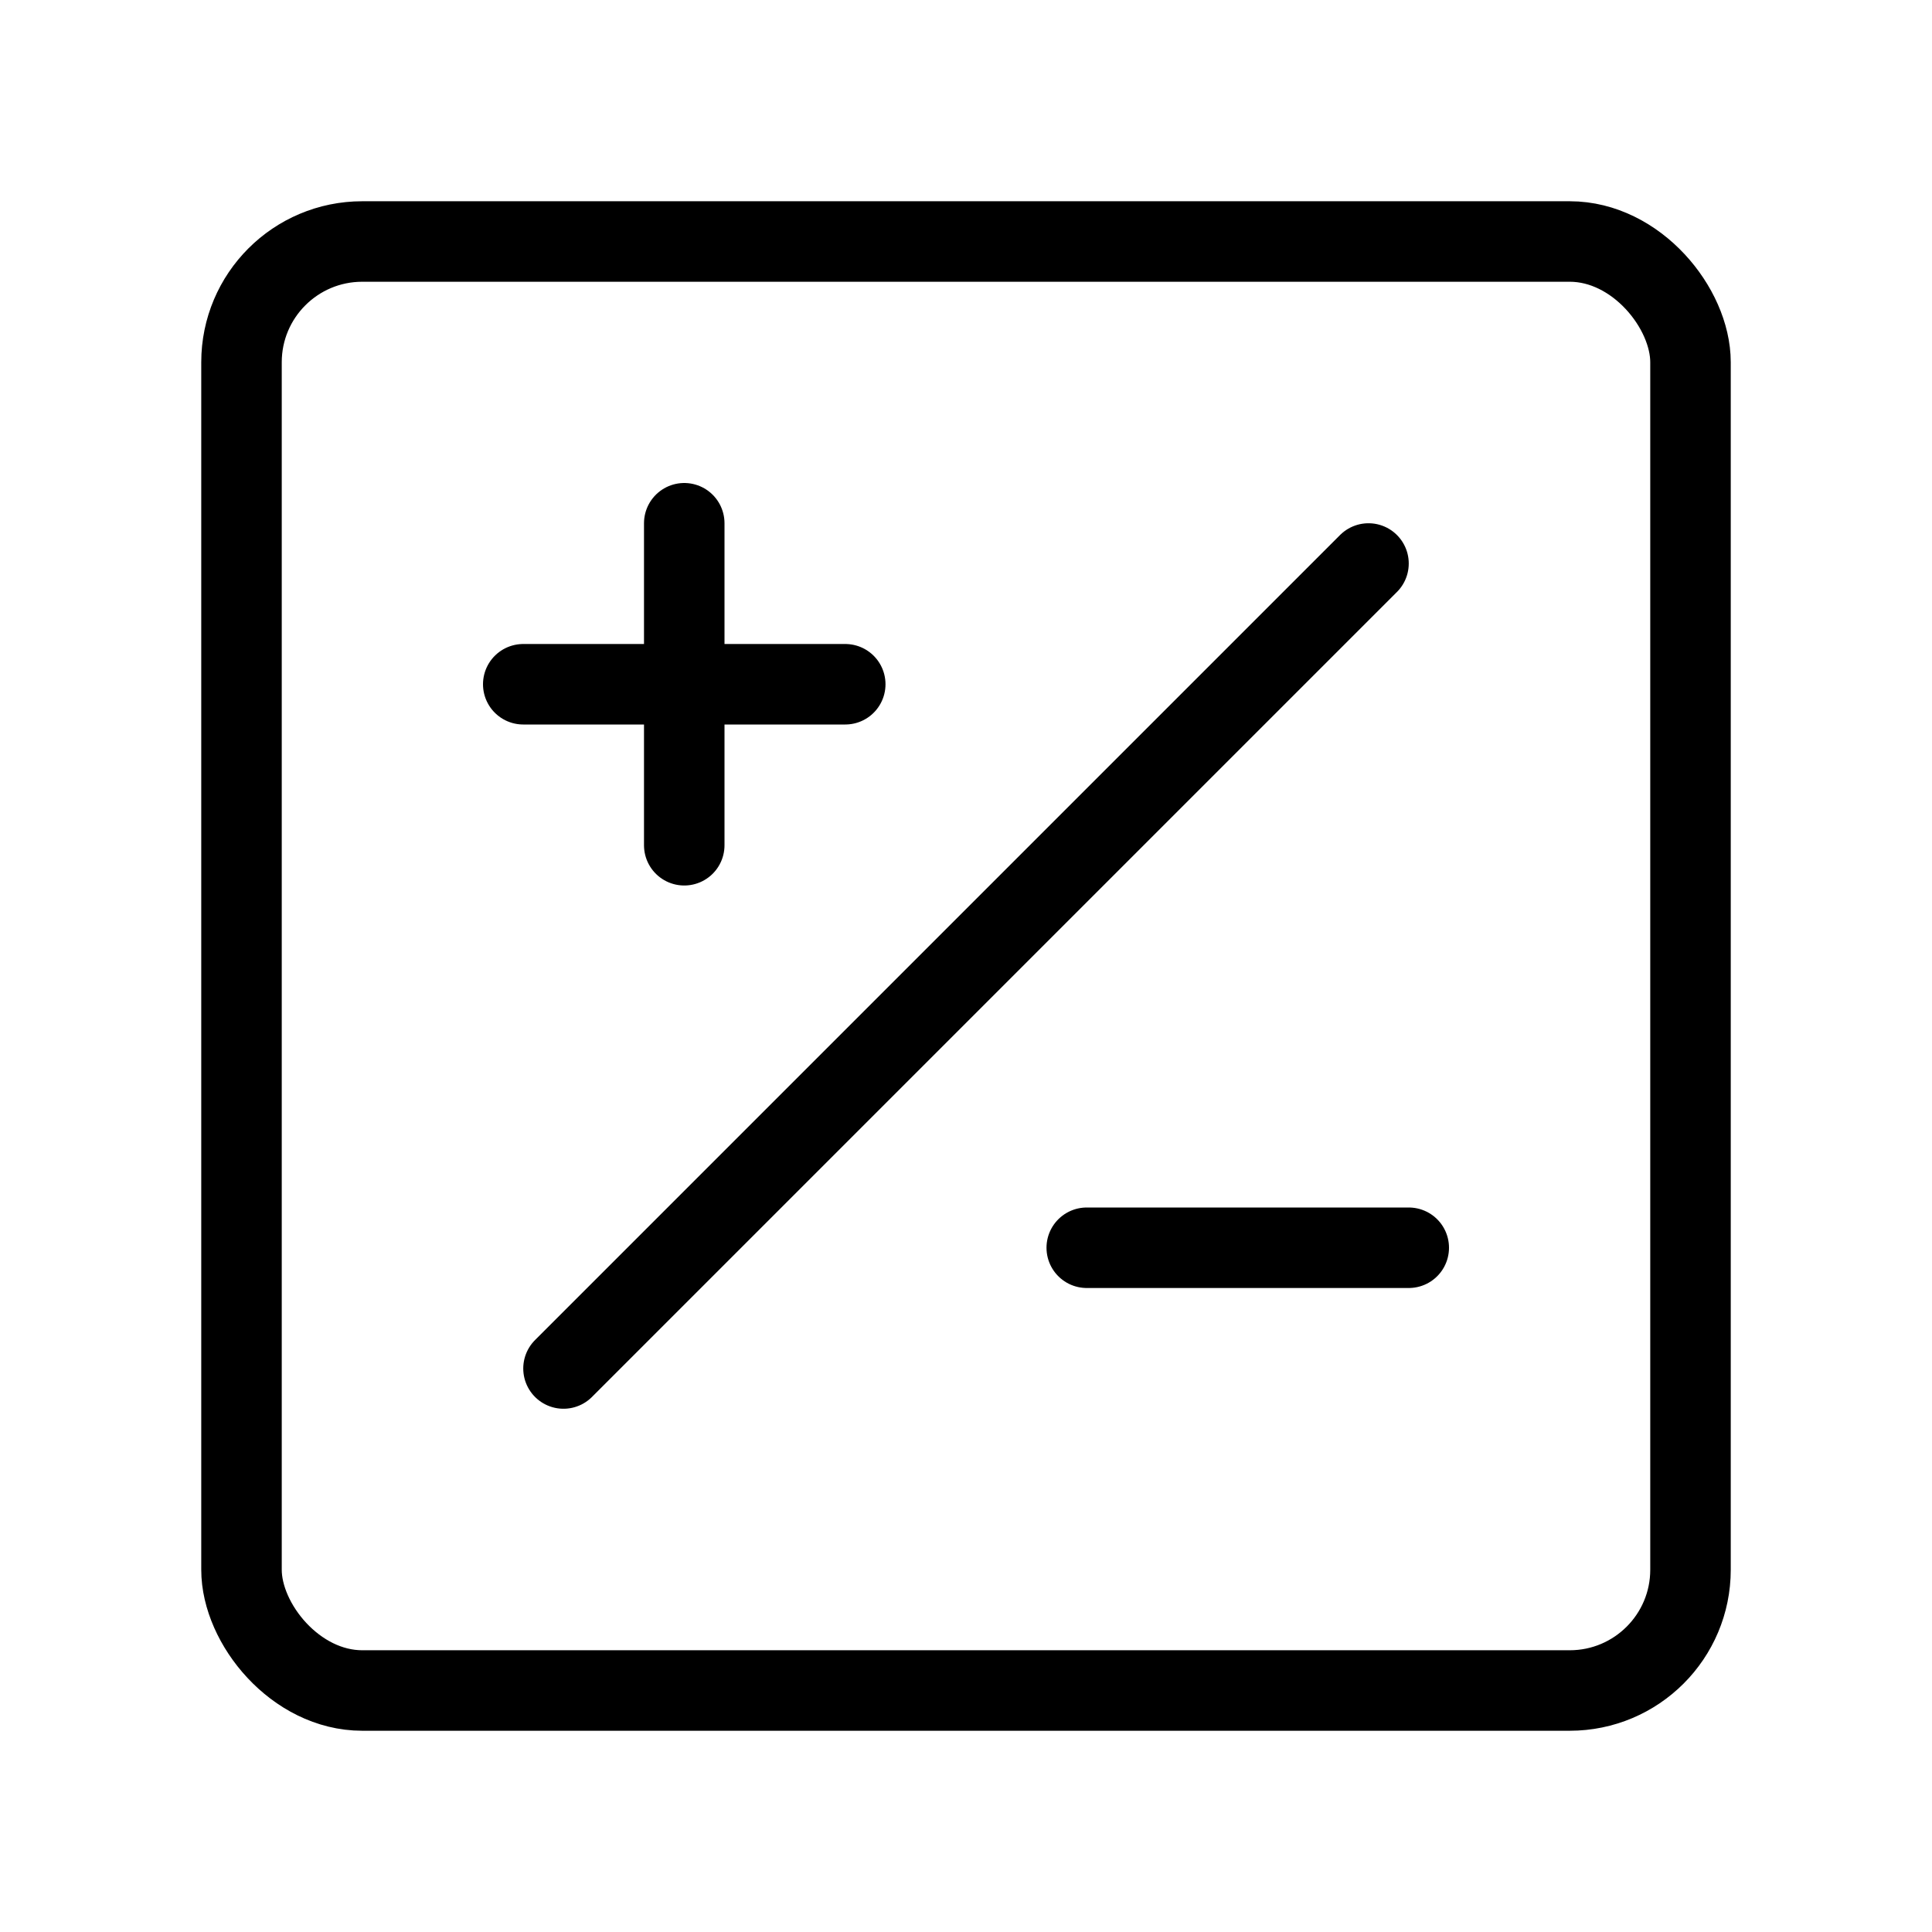
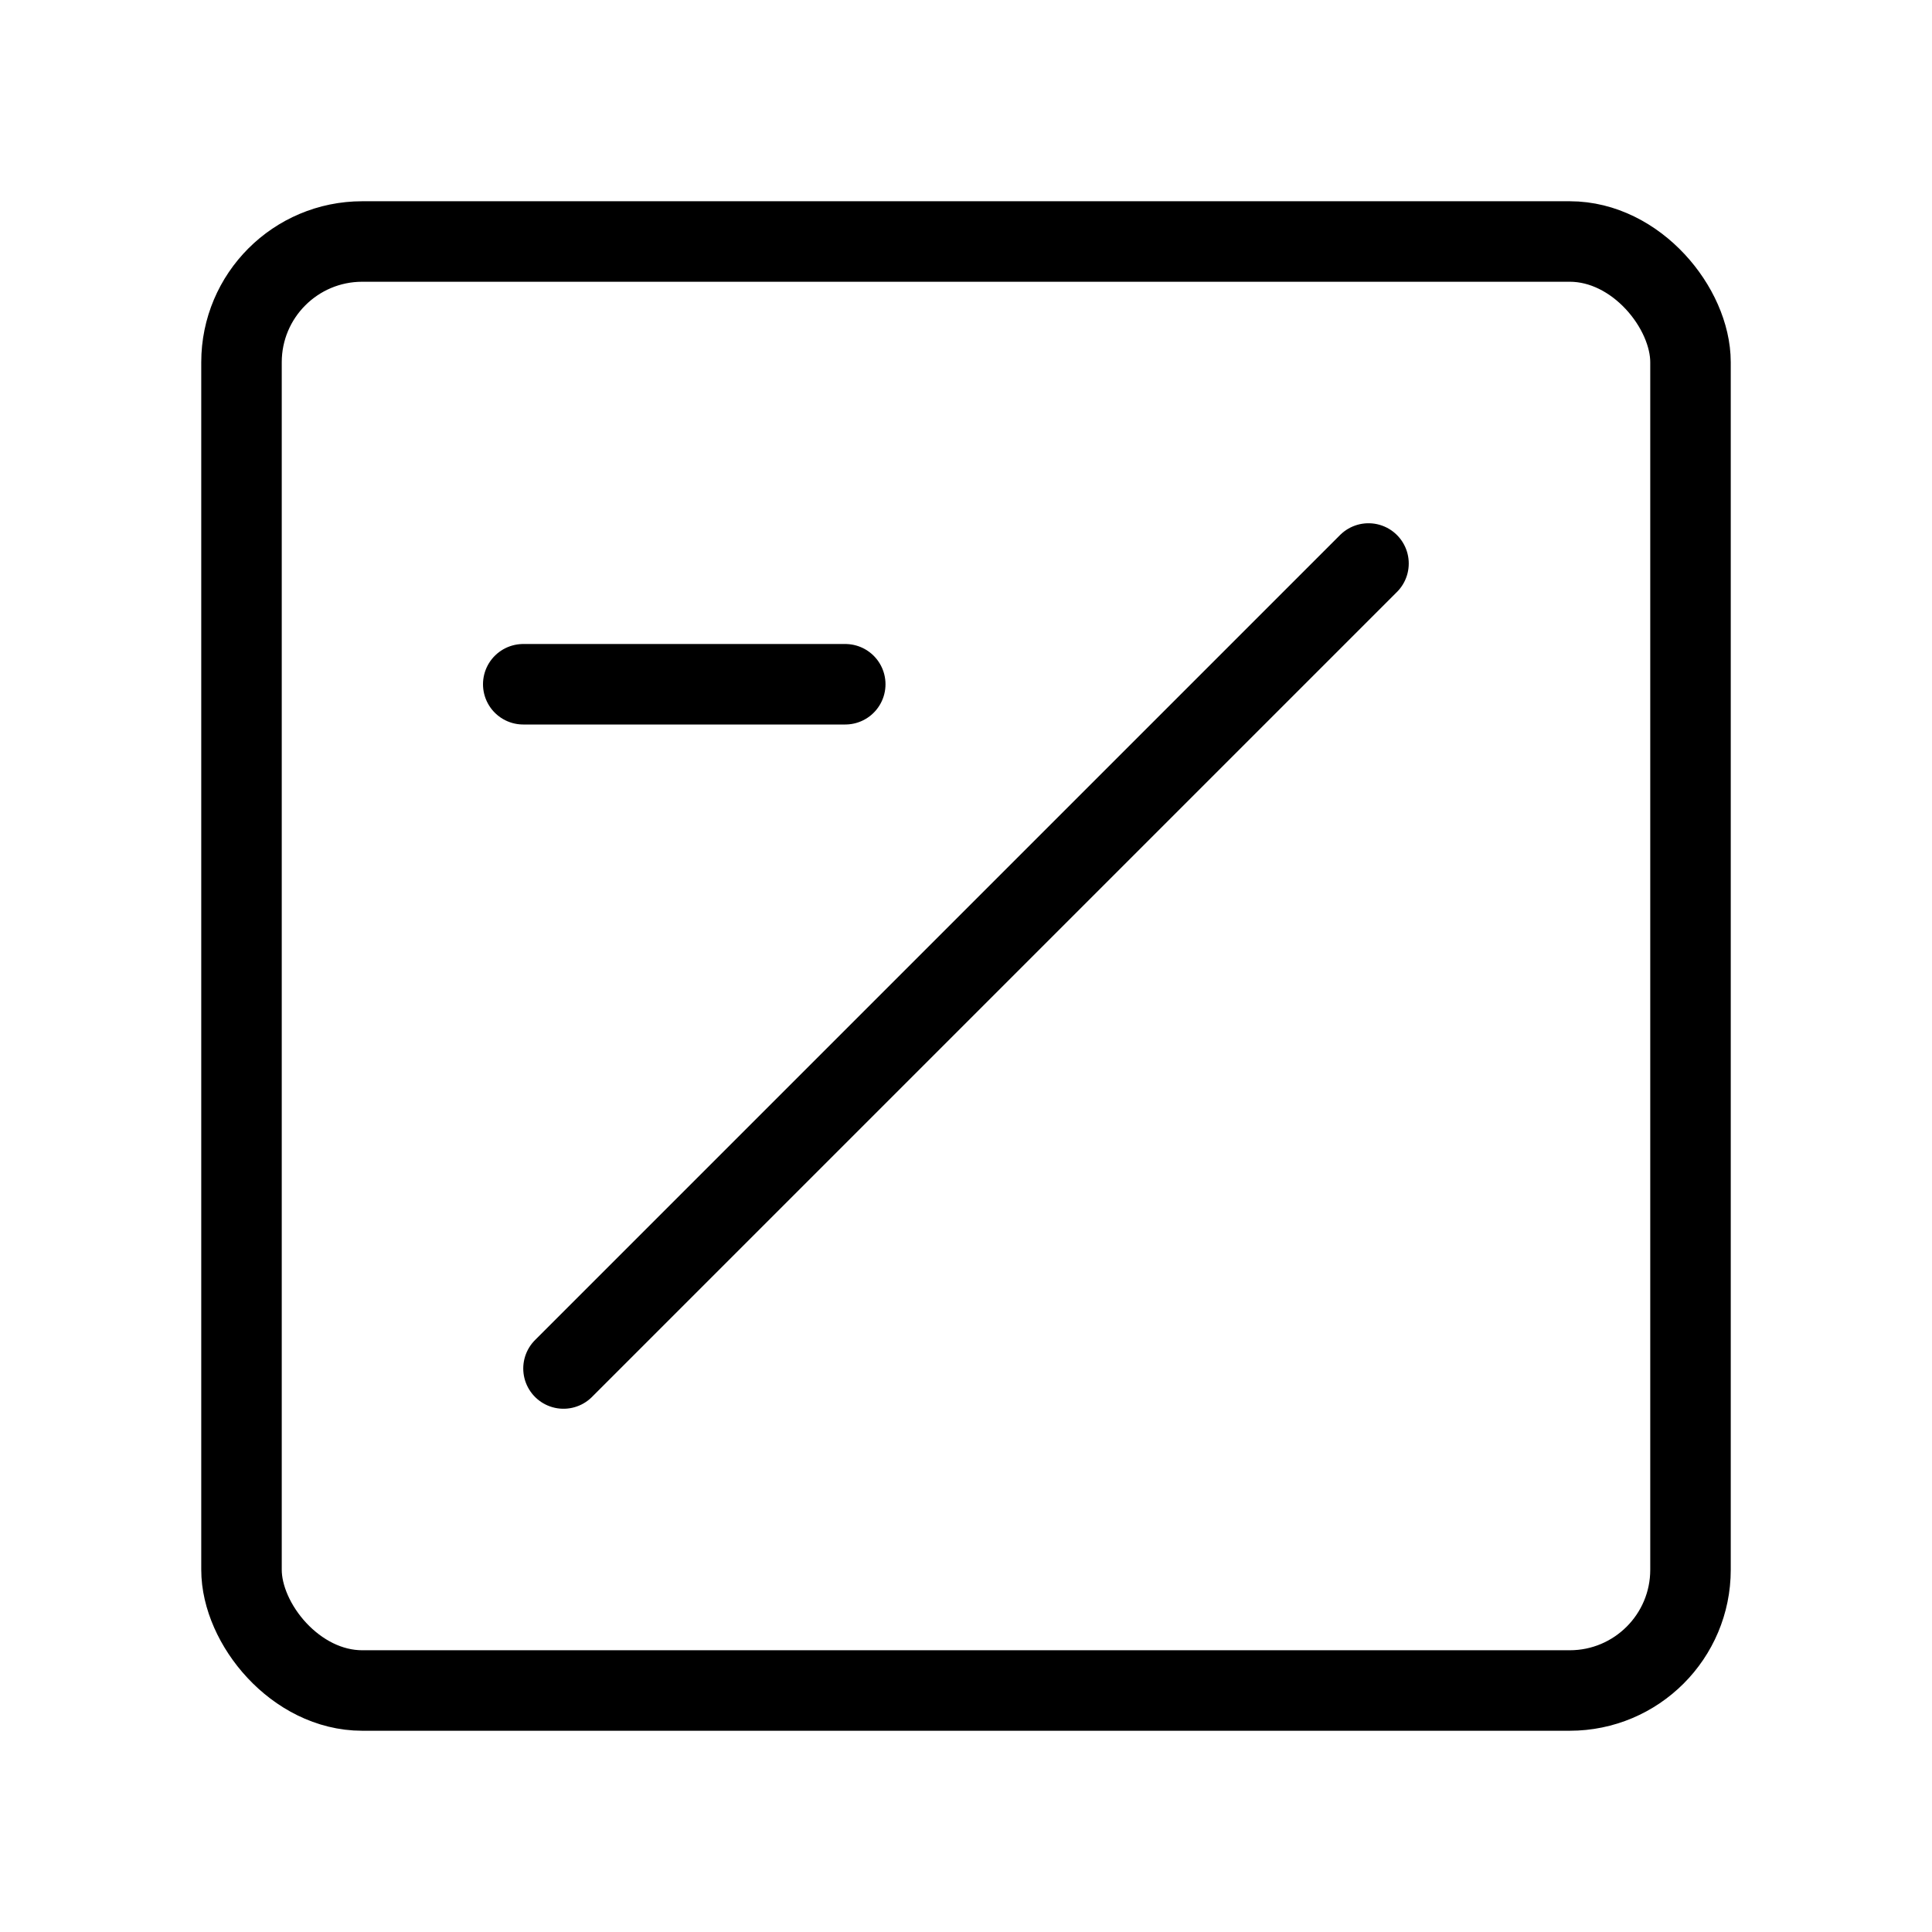
<svg xmlns="http://www.w3.org/2000/svg" viewBox="0 0 48 48" fill="none">
  <rect x="6" y="6" width="36" height="36" rx="3" fill="none" stroke="currentColor" stroke-width="2" stroke-linecap="round" stroke-linejoin="round" />
-   <path d="M27 31H35" stroke="currentColor" stroke-width="2" stroke-linecap="round" stroke-linejoin="round" />
-   <path d="M17 13V21" stroke="currentColor" stroke-width="2" stroke-linecap="round" stroke-linejoin="round" />
  <path d="M21 17H13" stroke="currentColor" stroke-width="2" stroke-linecap="round" stroke-linejoin="round" />
  <path d="M34 14L14 34" stroke="currentColor" stroke-width="2" stroke-linecap="round" stroke-linejoin="round" />
</svg>